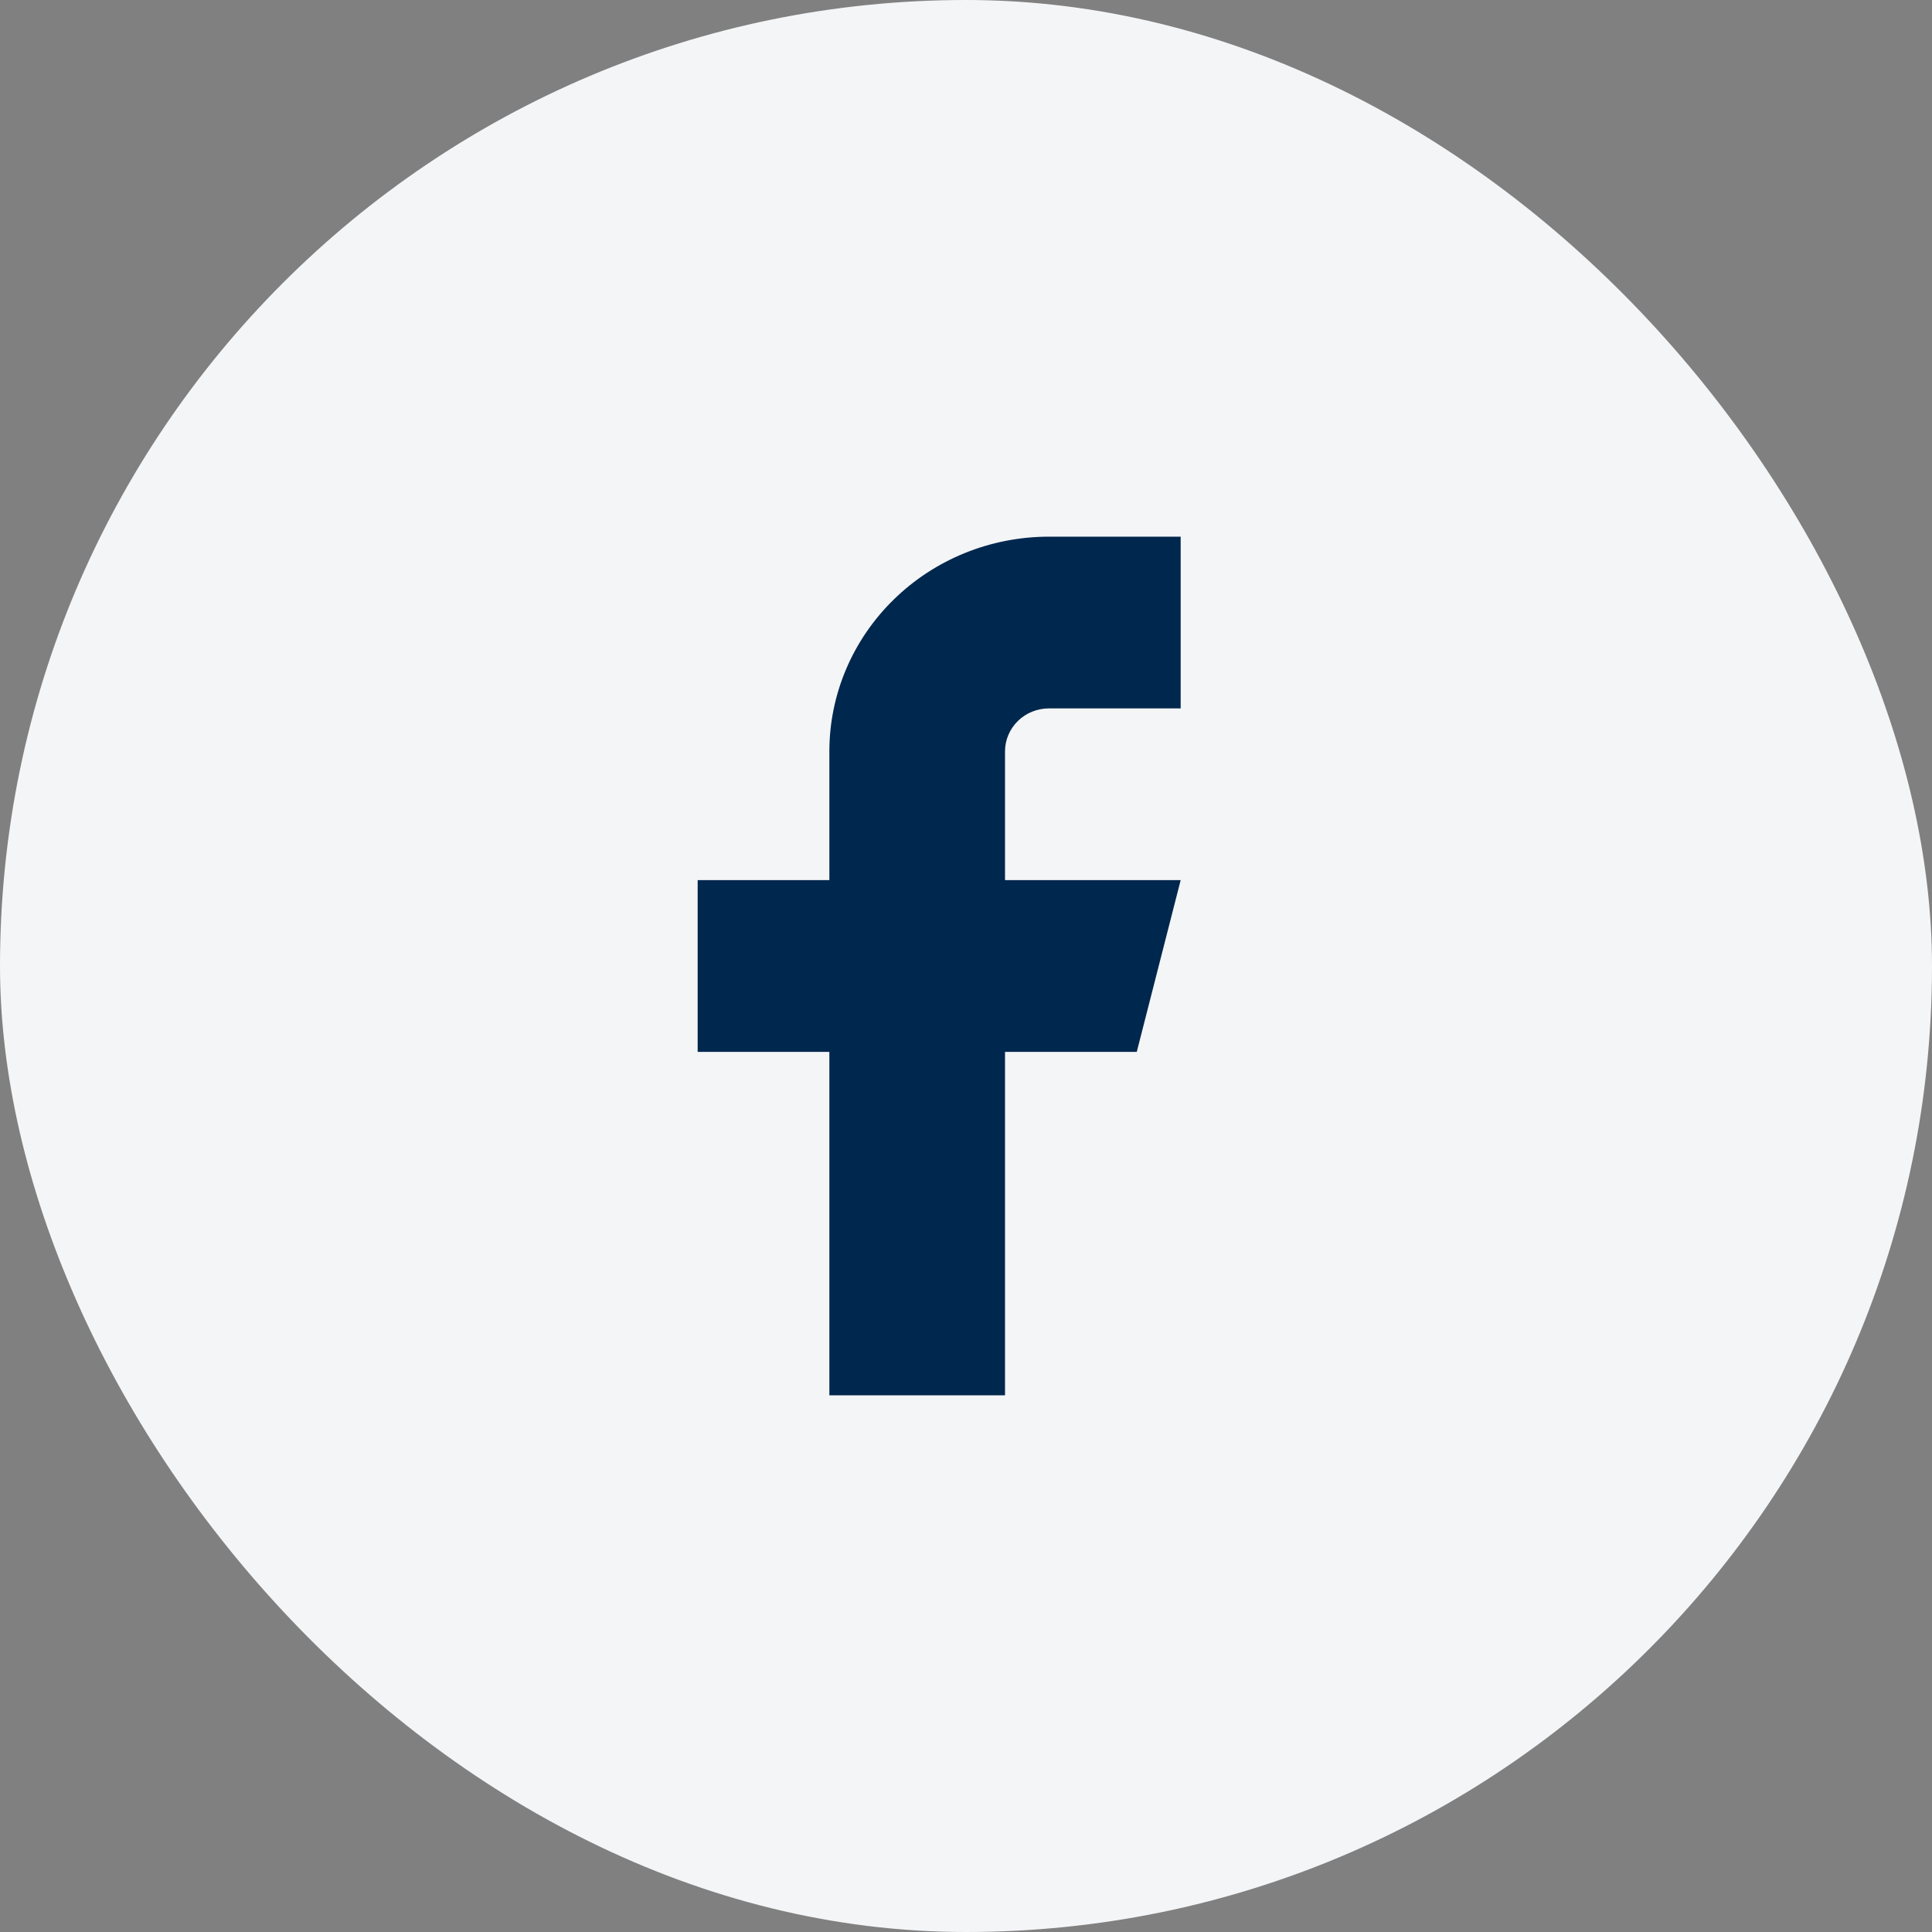
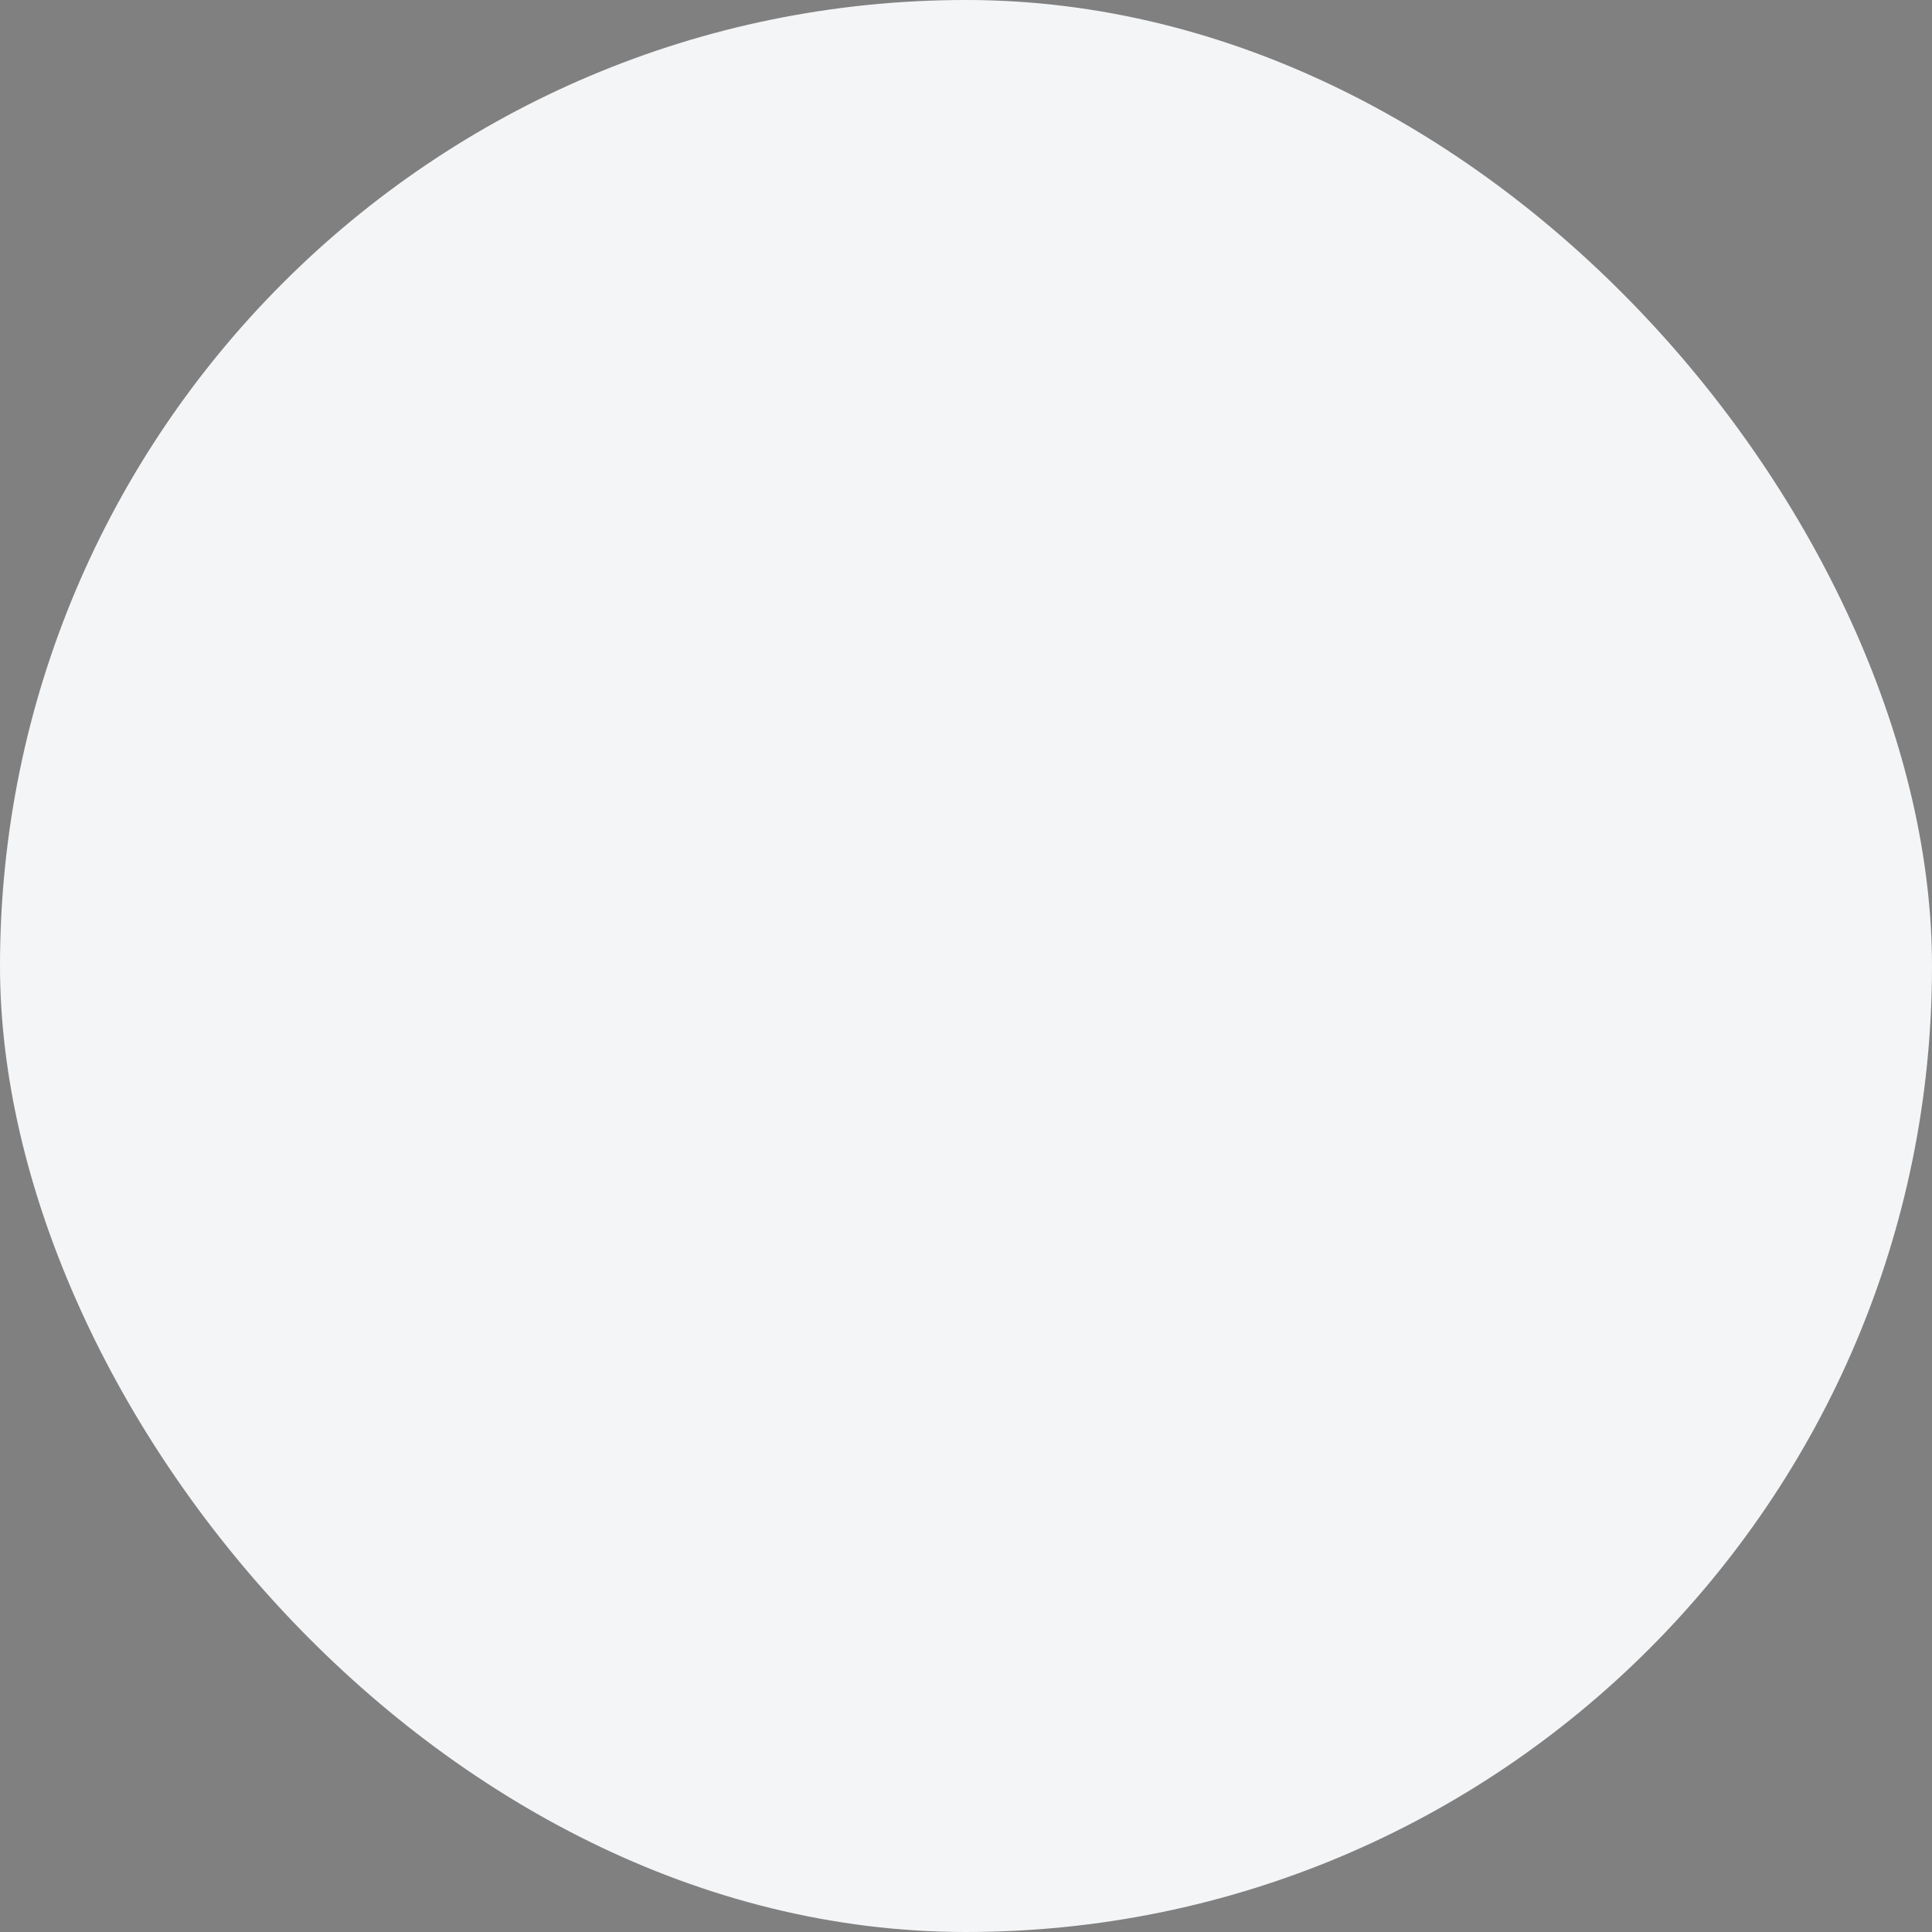
<svg xmlns="http://www.w3.org/2000/svg" width="36" height="36" viewBox="0 0 36 36" fill="none">
  <rect x="0" y="0" width="36" height="36" fill="#808080" stroke="none" />
  <g id="Facebook">
    <rect width="36" height="36" rx="18" fill="#F4F5F7" />
-     <path id="Vector" d="M22 10H19.546C18.46 10 17.42 10.421 16.653 11.172C15.886 11.922 15.454 12.939 15.454 14V16.4H13V19.6H15.454V26H18.727V19.6H21.182L22 16.4H18.727V14C18.727 13.788 18.814 13.584 18.967 13.434C19.12 13.284 19.328 13.2 19.546 13.2H22V10Z" fill="#00274D" />
  </g>
</svg>